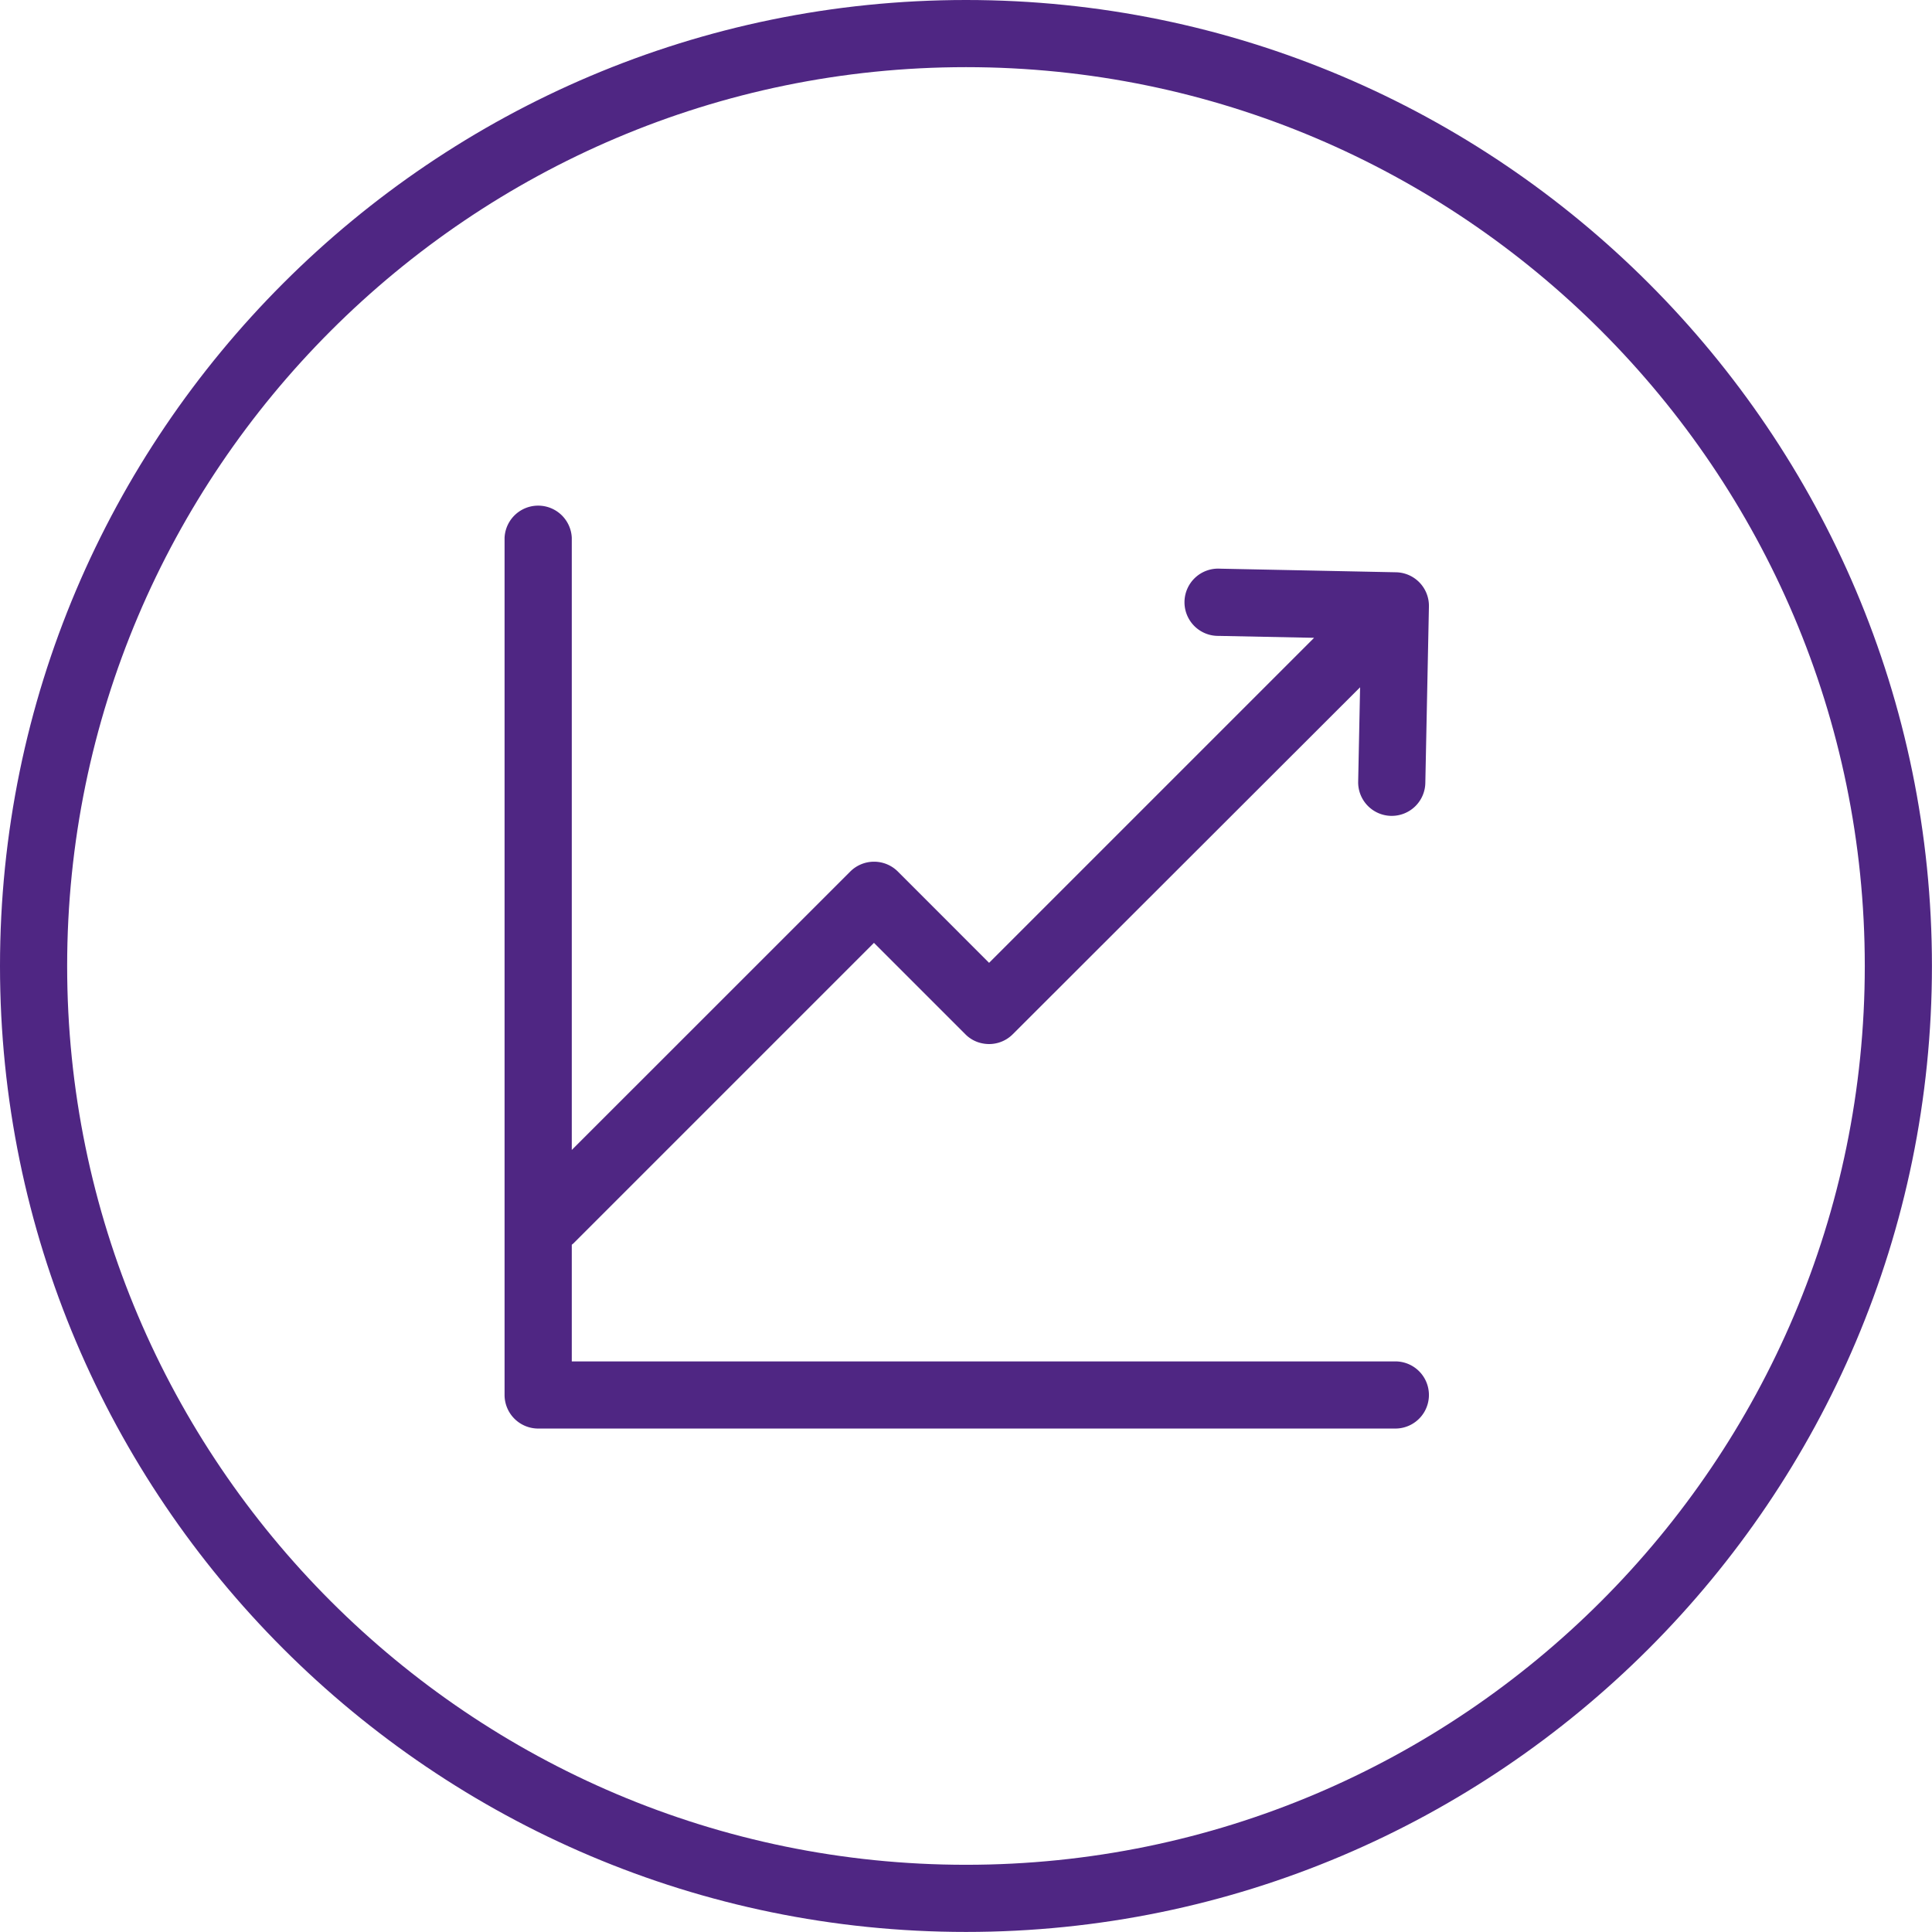
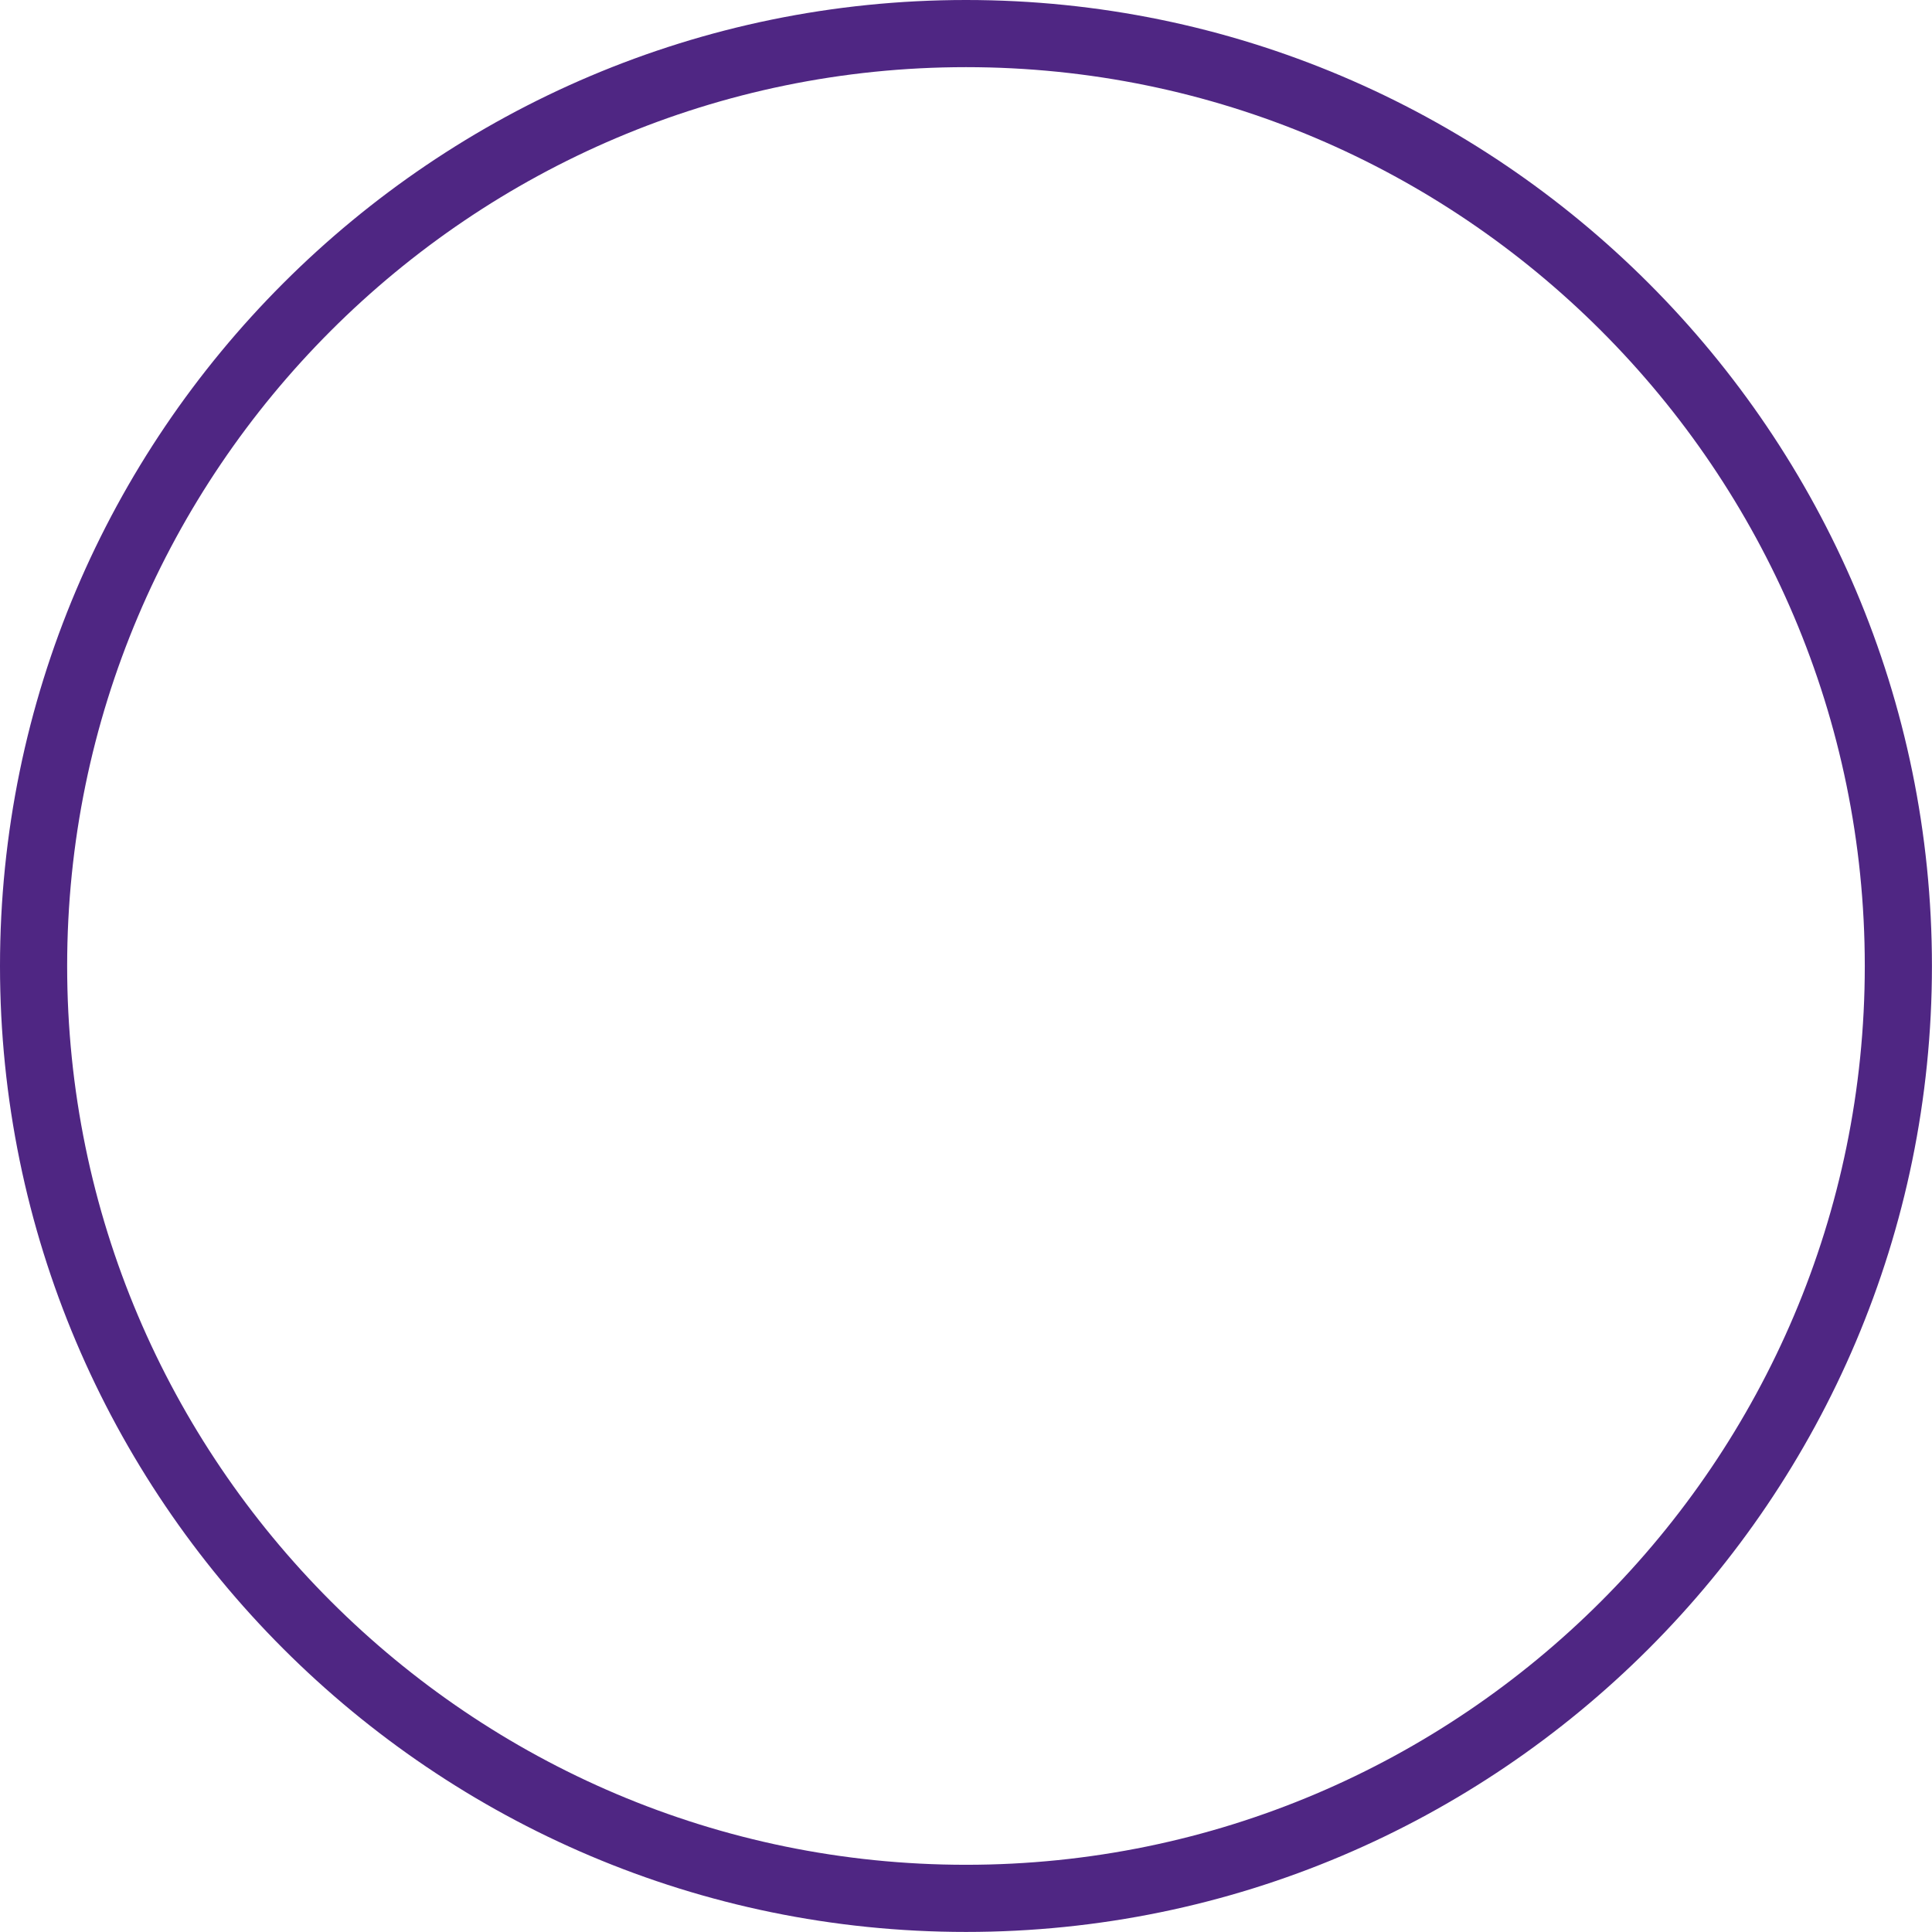
<svg xmlns="http://www.w3.org/2000/svg" viewBox="0 0 311.3 311.3" aria-hidden="true" width="311px" height="311px">
  <defs>
    <linearGradient class="cerosgradient" data-cerosgradient="true" id="CerosGradient_idb3a206aa3" gradientUnits="userSpaceOnUse" x1="50%" y1="100%" x2="50%" y2="0%">
      <stop offset="0%" stop-color="#d1d1d1" />
      <stop offset="100%" stop-color="#d1d1d1" />
    </linearGradient>
    <linearGradient />
    <style>.cls-1-5f7349bd1621e{fill:#4f2683;}</style>
  </defs>
  <g id="axis5f7349bd1621e">
    <path class="cls-1-5f7349bd1621e" d="M155.91.26C70.08.26.26,70.08.26,155.91S70.08,311.55,155.91,311.55s155.64-69.82,155.64-155.64S241.73.26,155.91.26Zm0,300.47c-79.86,0-144.83-65-144.83-144.82s65-144.83,144.83-144.83,144.82,65,144.82,144.83S235.76,300.73,155.91,300.73Z" transform="translate(-0.26 -0.26)" />
-     <path class="cls-1-5f7349bd1621e" d="M225.09,219.62H92.39v-18.8l.24-.19,48.45-48.45L155.8,166.9h0a4.94,4.94,0,0,0,.79.66,5.26,5.26,0,0,0,2.14.85,5.38,5.38,0,0,0,4.71-1.5h0L219.41,111l-.31,15.2a5.41,5.41,0,0,0,5.3,5.52h.11a5.41,5.41,0,0,0,5.41-5.3L230.5,98a5.41,5.41,0,0,0-5.3-5.53l-28.35-.58a5.42,5.42,0,1,0-.22,10.83l15.37.31-52.37,52.37-14.72-14.73h0l0,0h0a5.43,5.43,0,0,0-7.63,0L92.39,185.55V86.92a5.42,5.42,0,0,0-10.83,0V225A5.42,5.42,0,0,0,87,230.44H225.09a5.41,5.41,0,0,0,0-10.82Z" transform="translate(-0.26 -0.26)" />
  </g>
</svg>